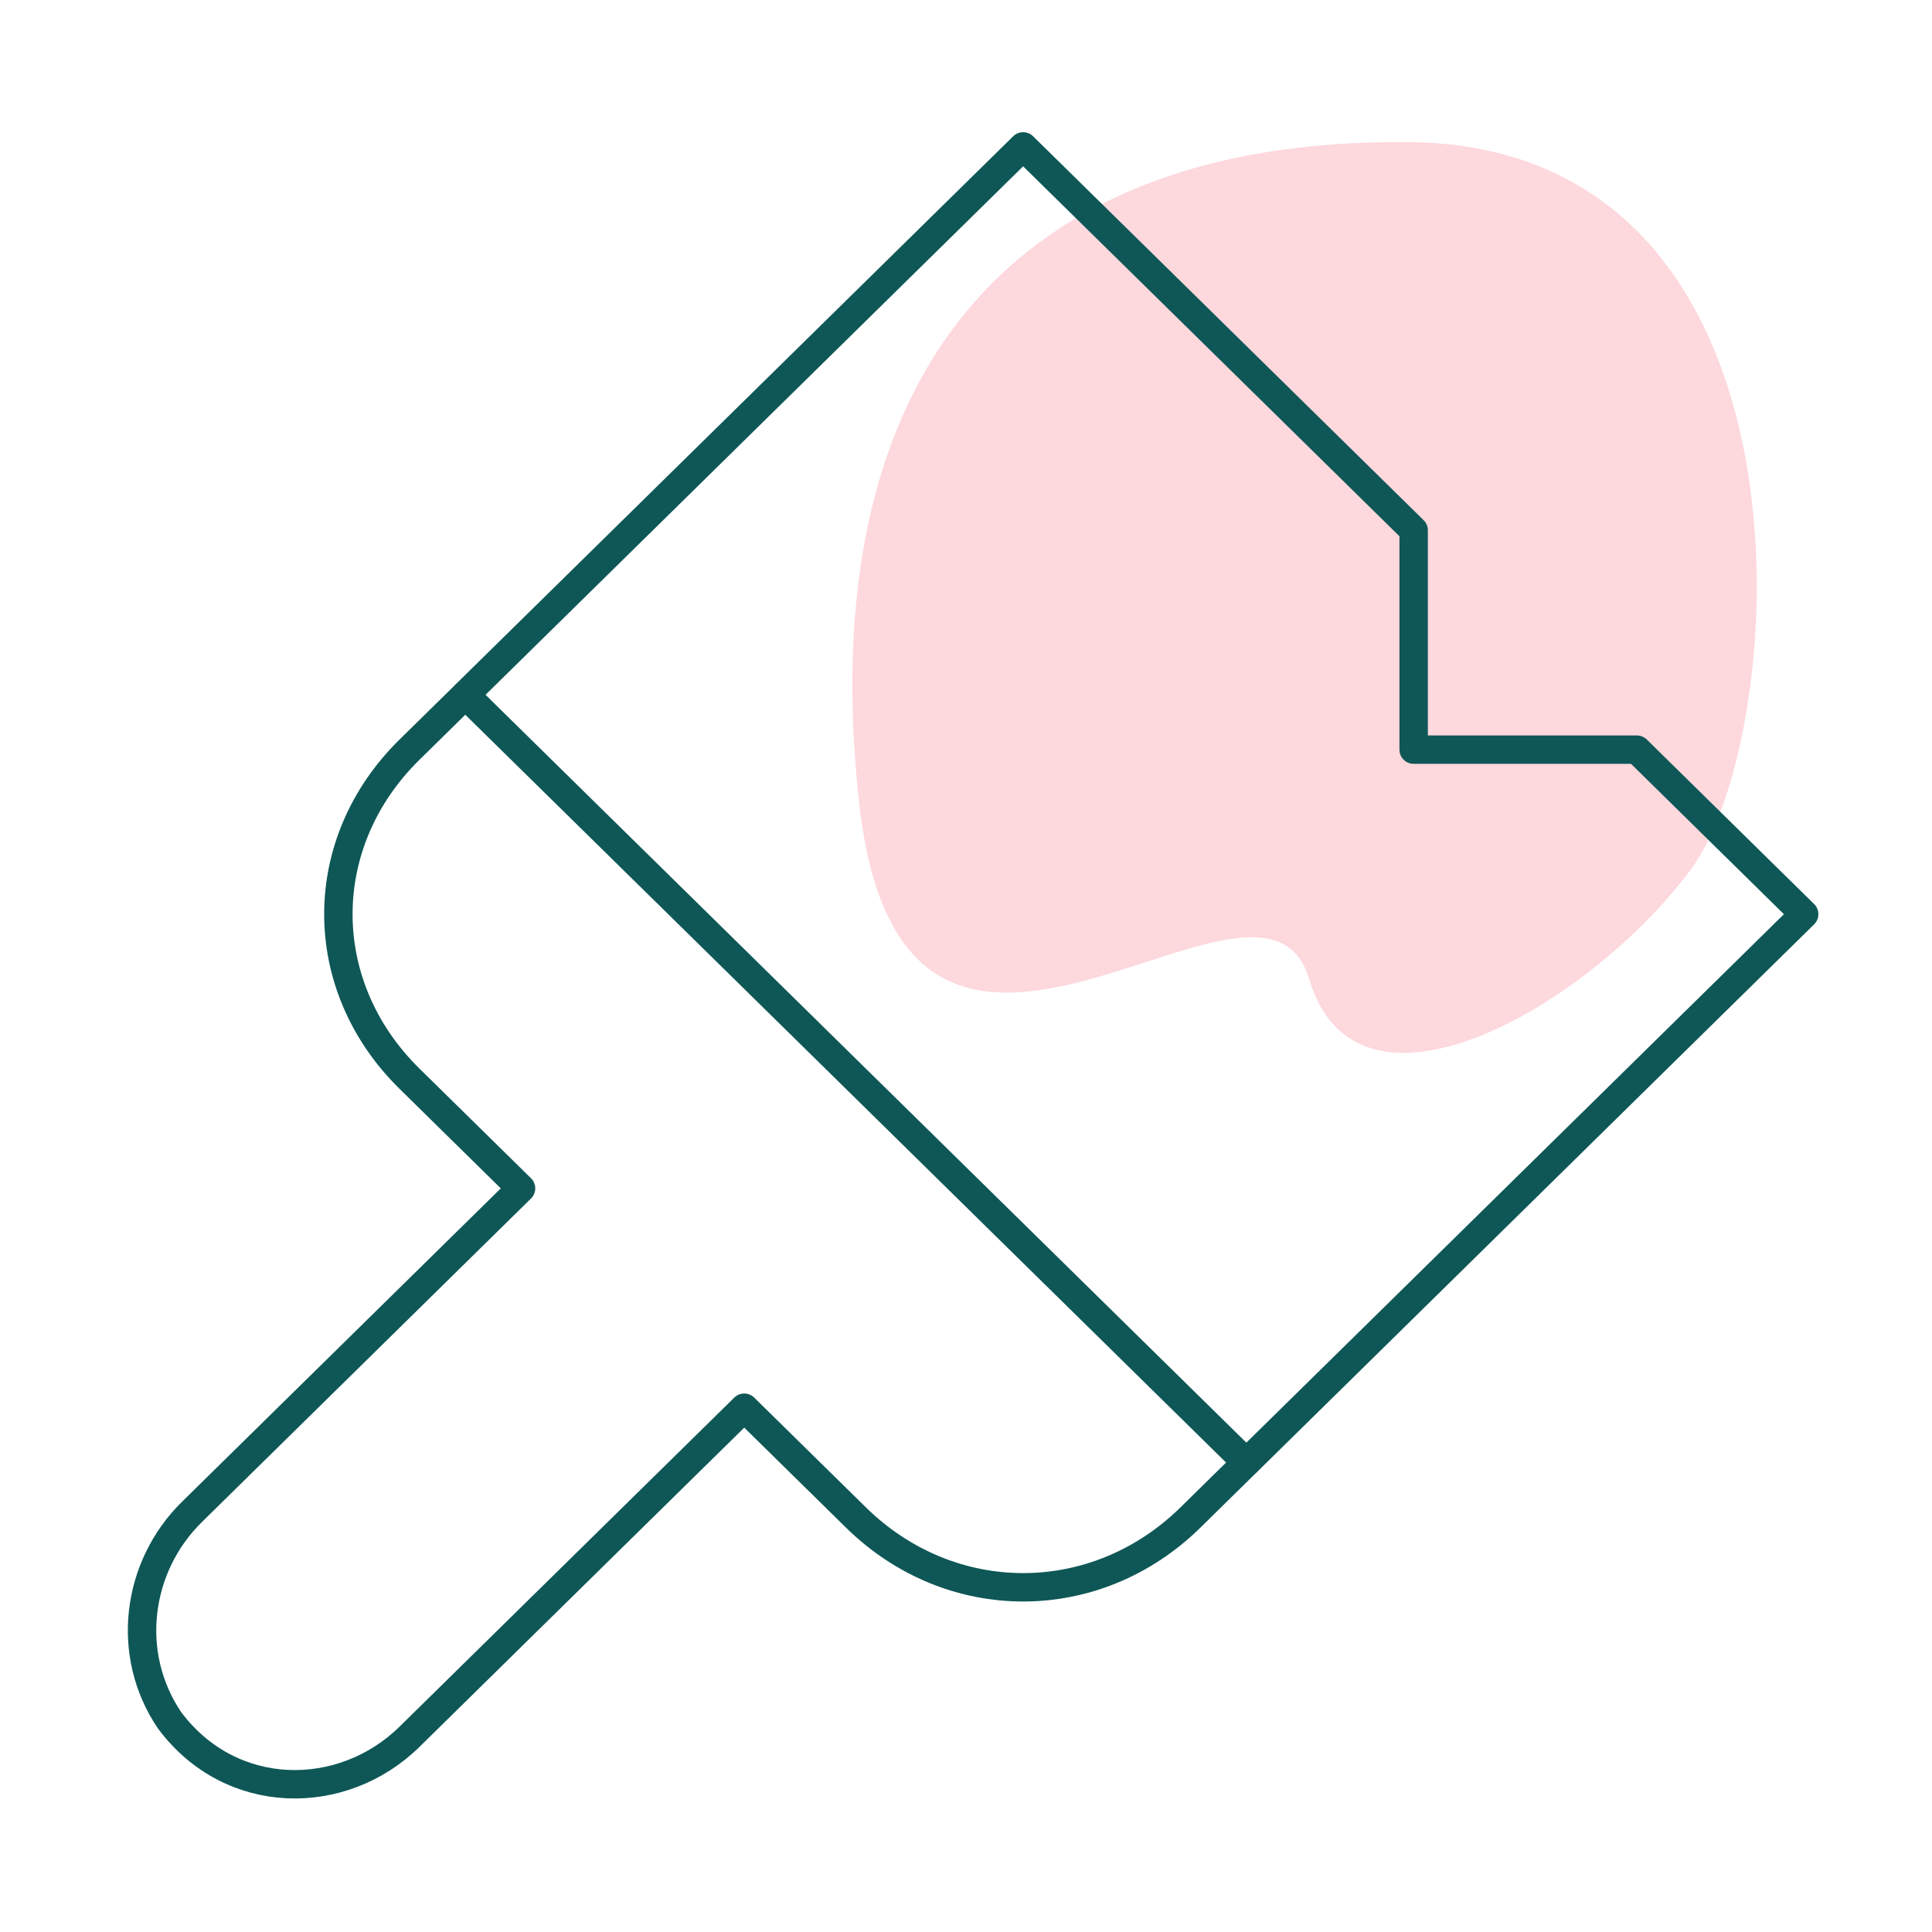
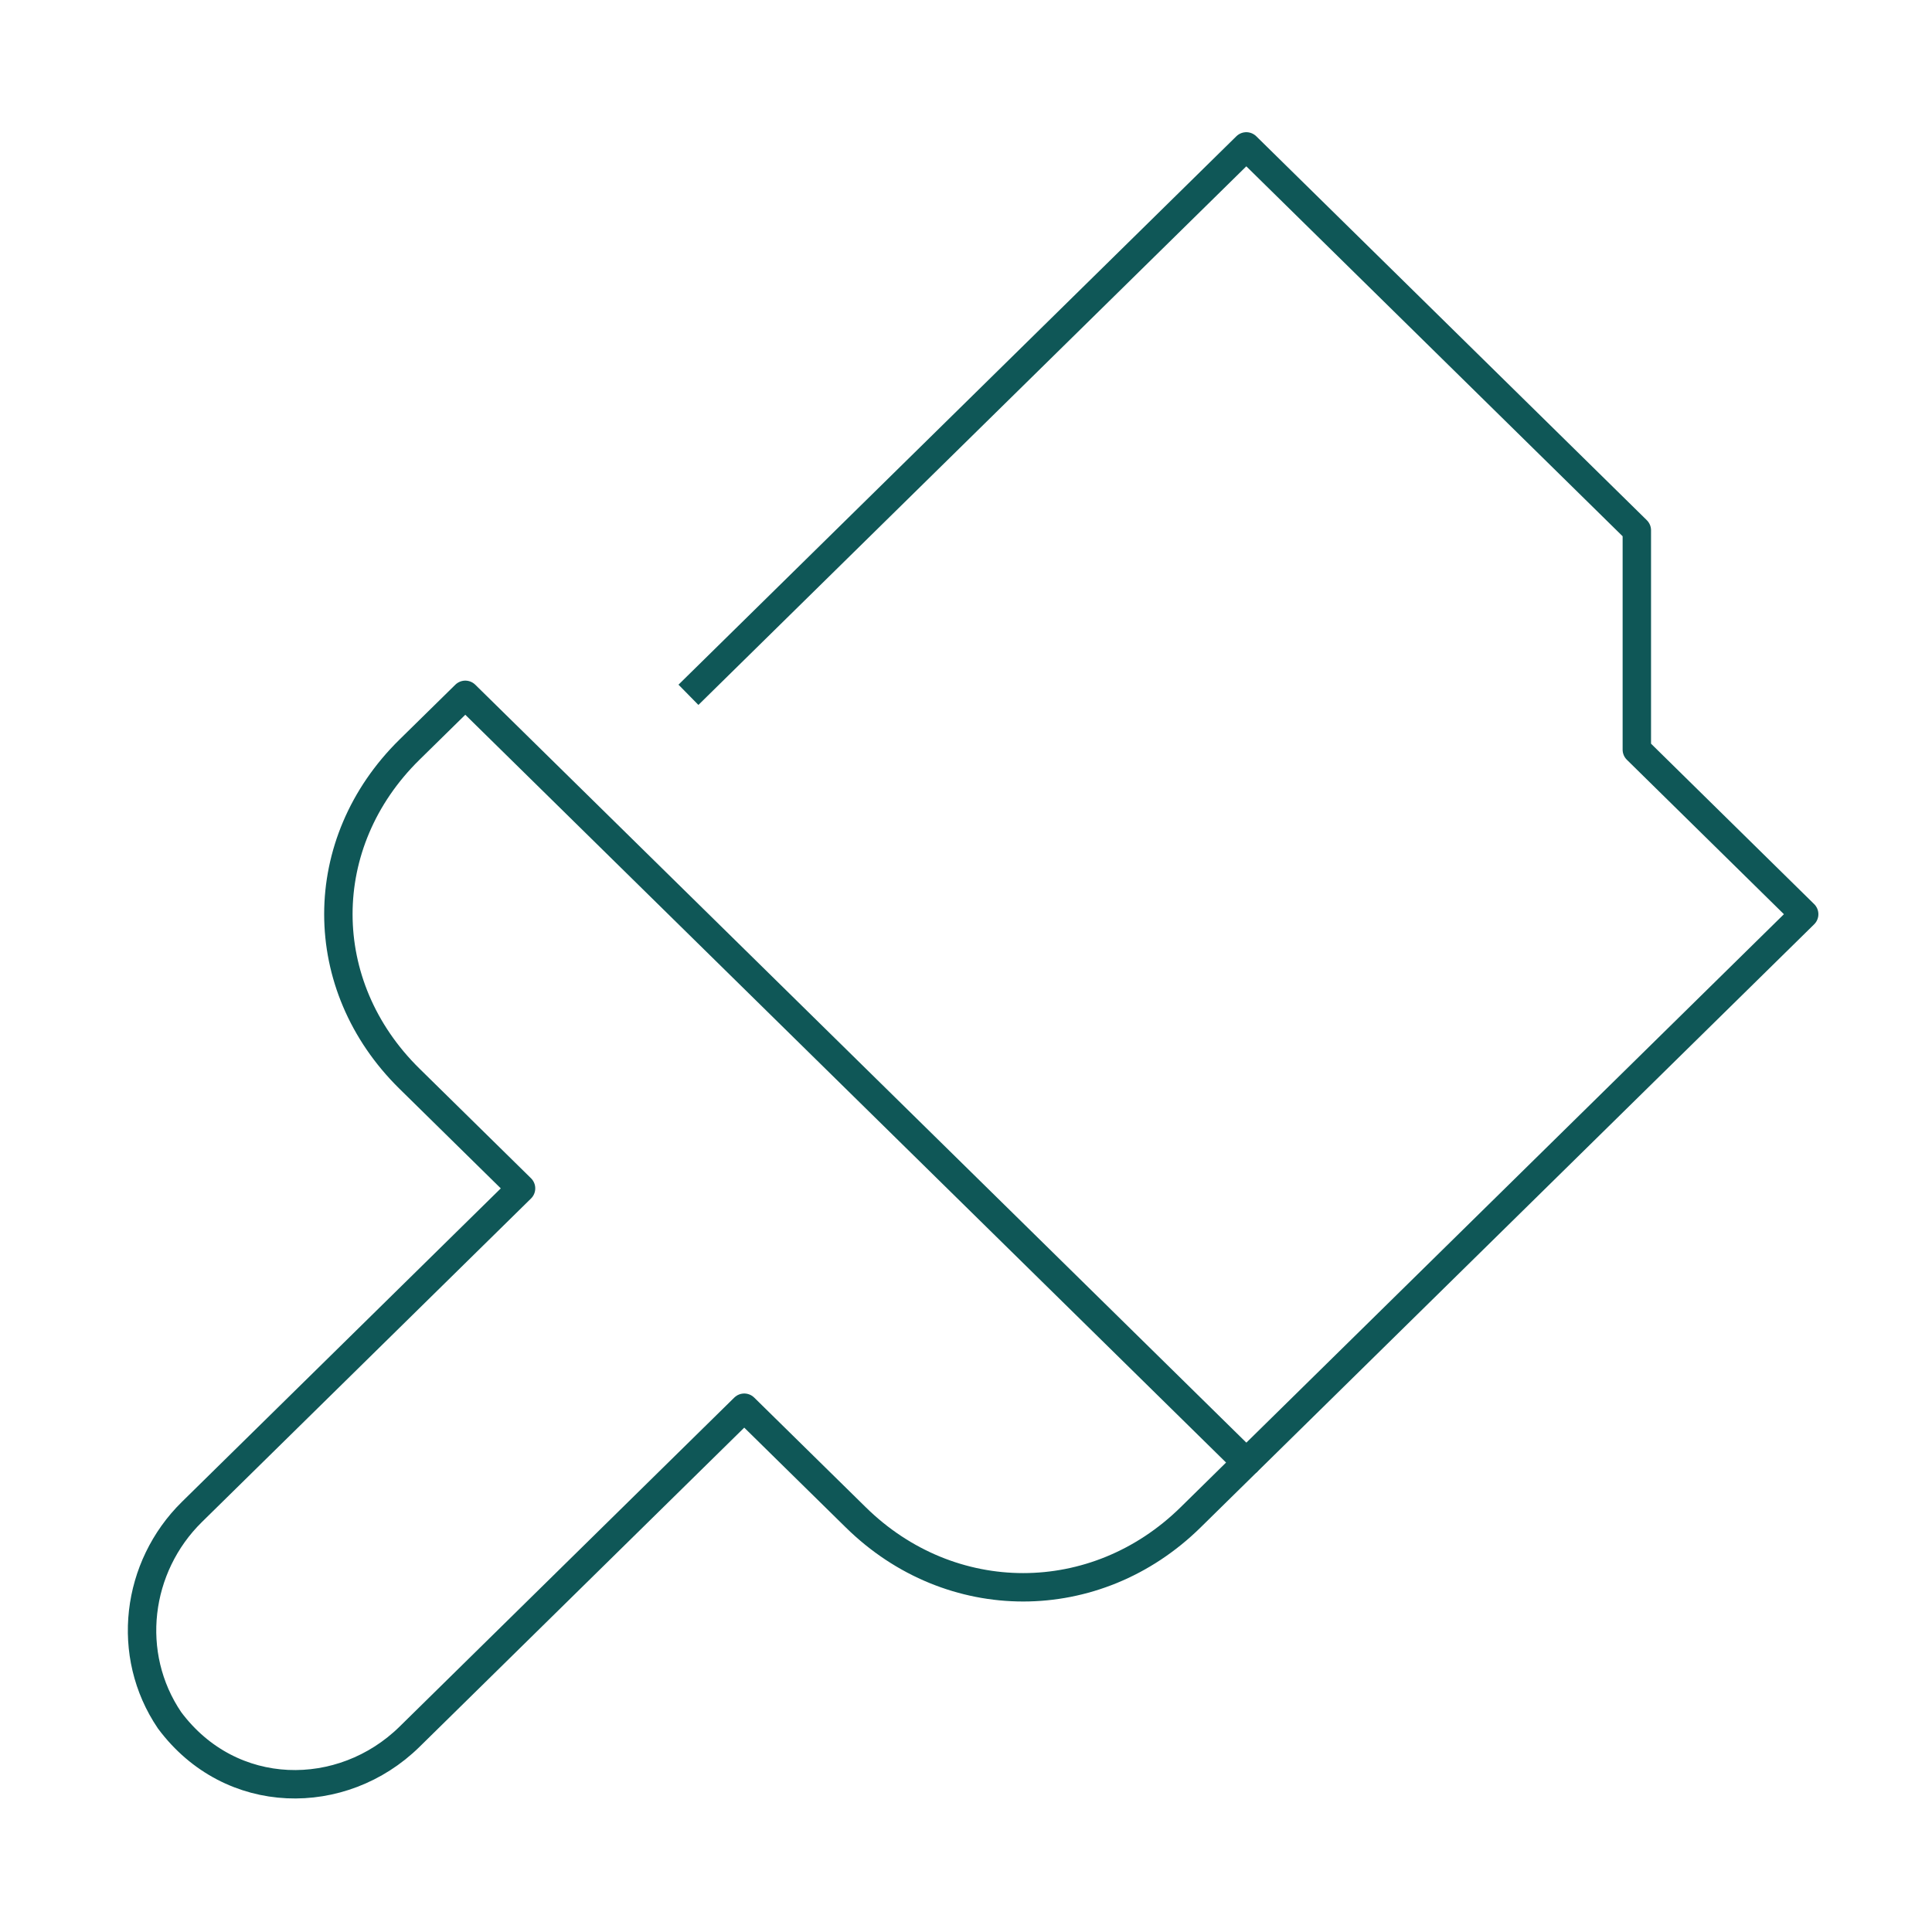
<svg xmlns="http://www.w3.org/2000/svg" height="68" viewBox="0 0 68 68" width="68">
  <g fill="none" fill-rule="evenodd">
-     <path d="m49.592 5.002c-14.77-.152-20.917 9.048-19.356 23.231 1.561 14.184 14.158.542 15.841 6.226 1.684 5.684 9.851.956 13.424-3.842s4.86-25.463-9.909-25.616z" fill="#fdd8dd" />
    <g stroke="#0f5757" stroke-linejoin="round" transform="translate(5 5)">
-       <path d="m38.866 46.479 19.635-19.302-5.89-5.792h-7.855v-7.72l-13.745-13.512-19.635 19.302" />
+       <path d="m38.866 46.479 19.635-19.302-5.89-5.792v-7.72l-13.745-13.512-19.635 19.302" />
      <path d="m9.413 21.385c-3.338 3.281-3.338 8.301 0 11.582l3.926 3.86-11.584 11.388c-1.963 1.93-2.358 5.017-.786 7.335 2.16 2.896 6.086 2.896 8.444.579l11.782-11.582 3.927 3.86c3.337 3.281 8.444 3.281 11.782 0l1.963-1.93-27.49-27.021z" />
    </g>
  </g>
</svg>